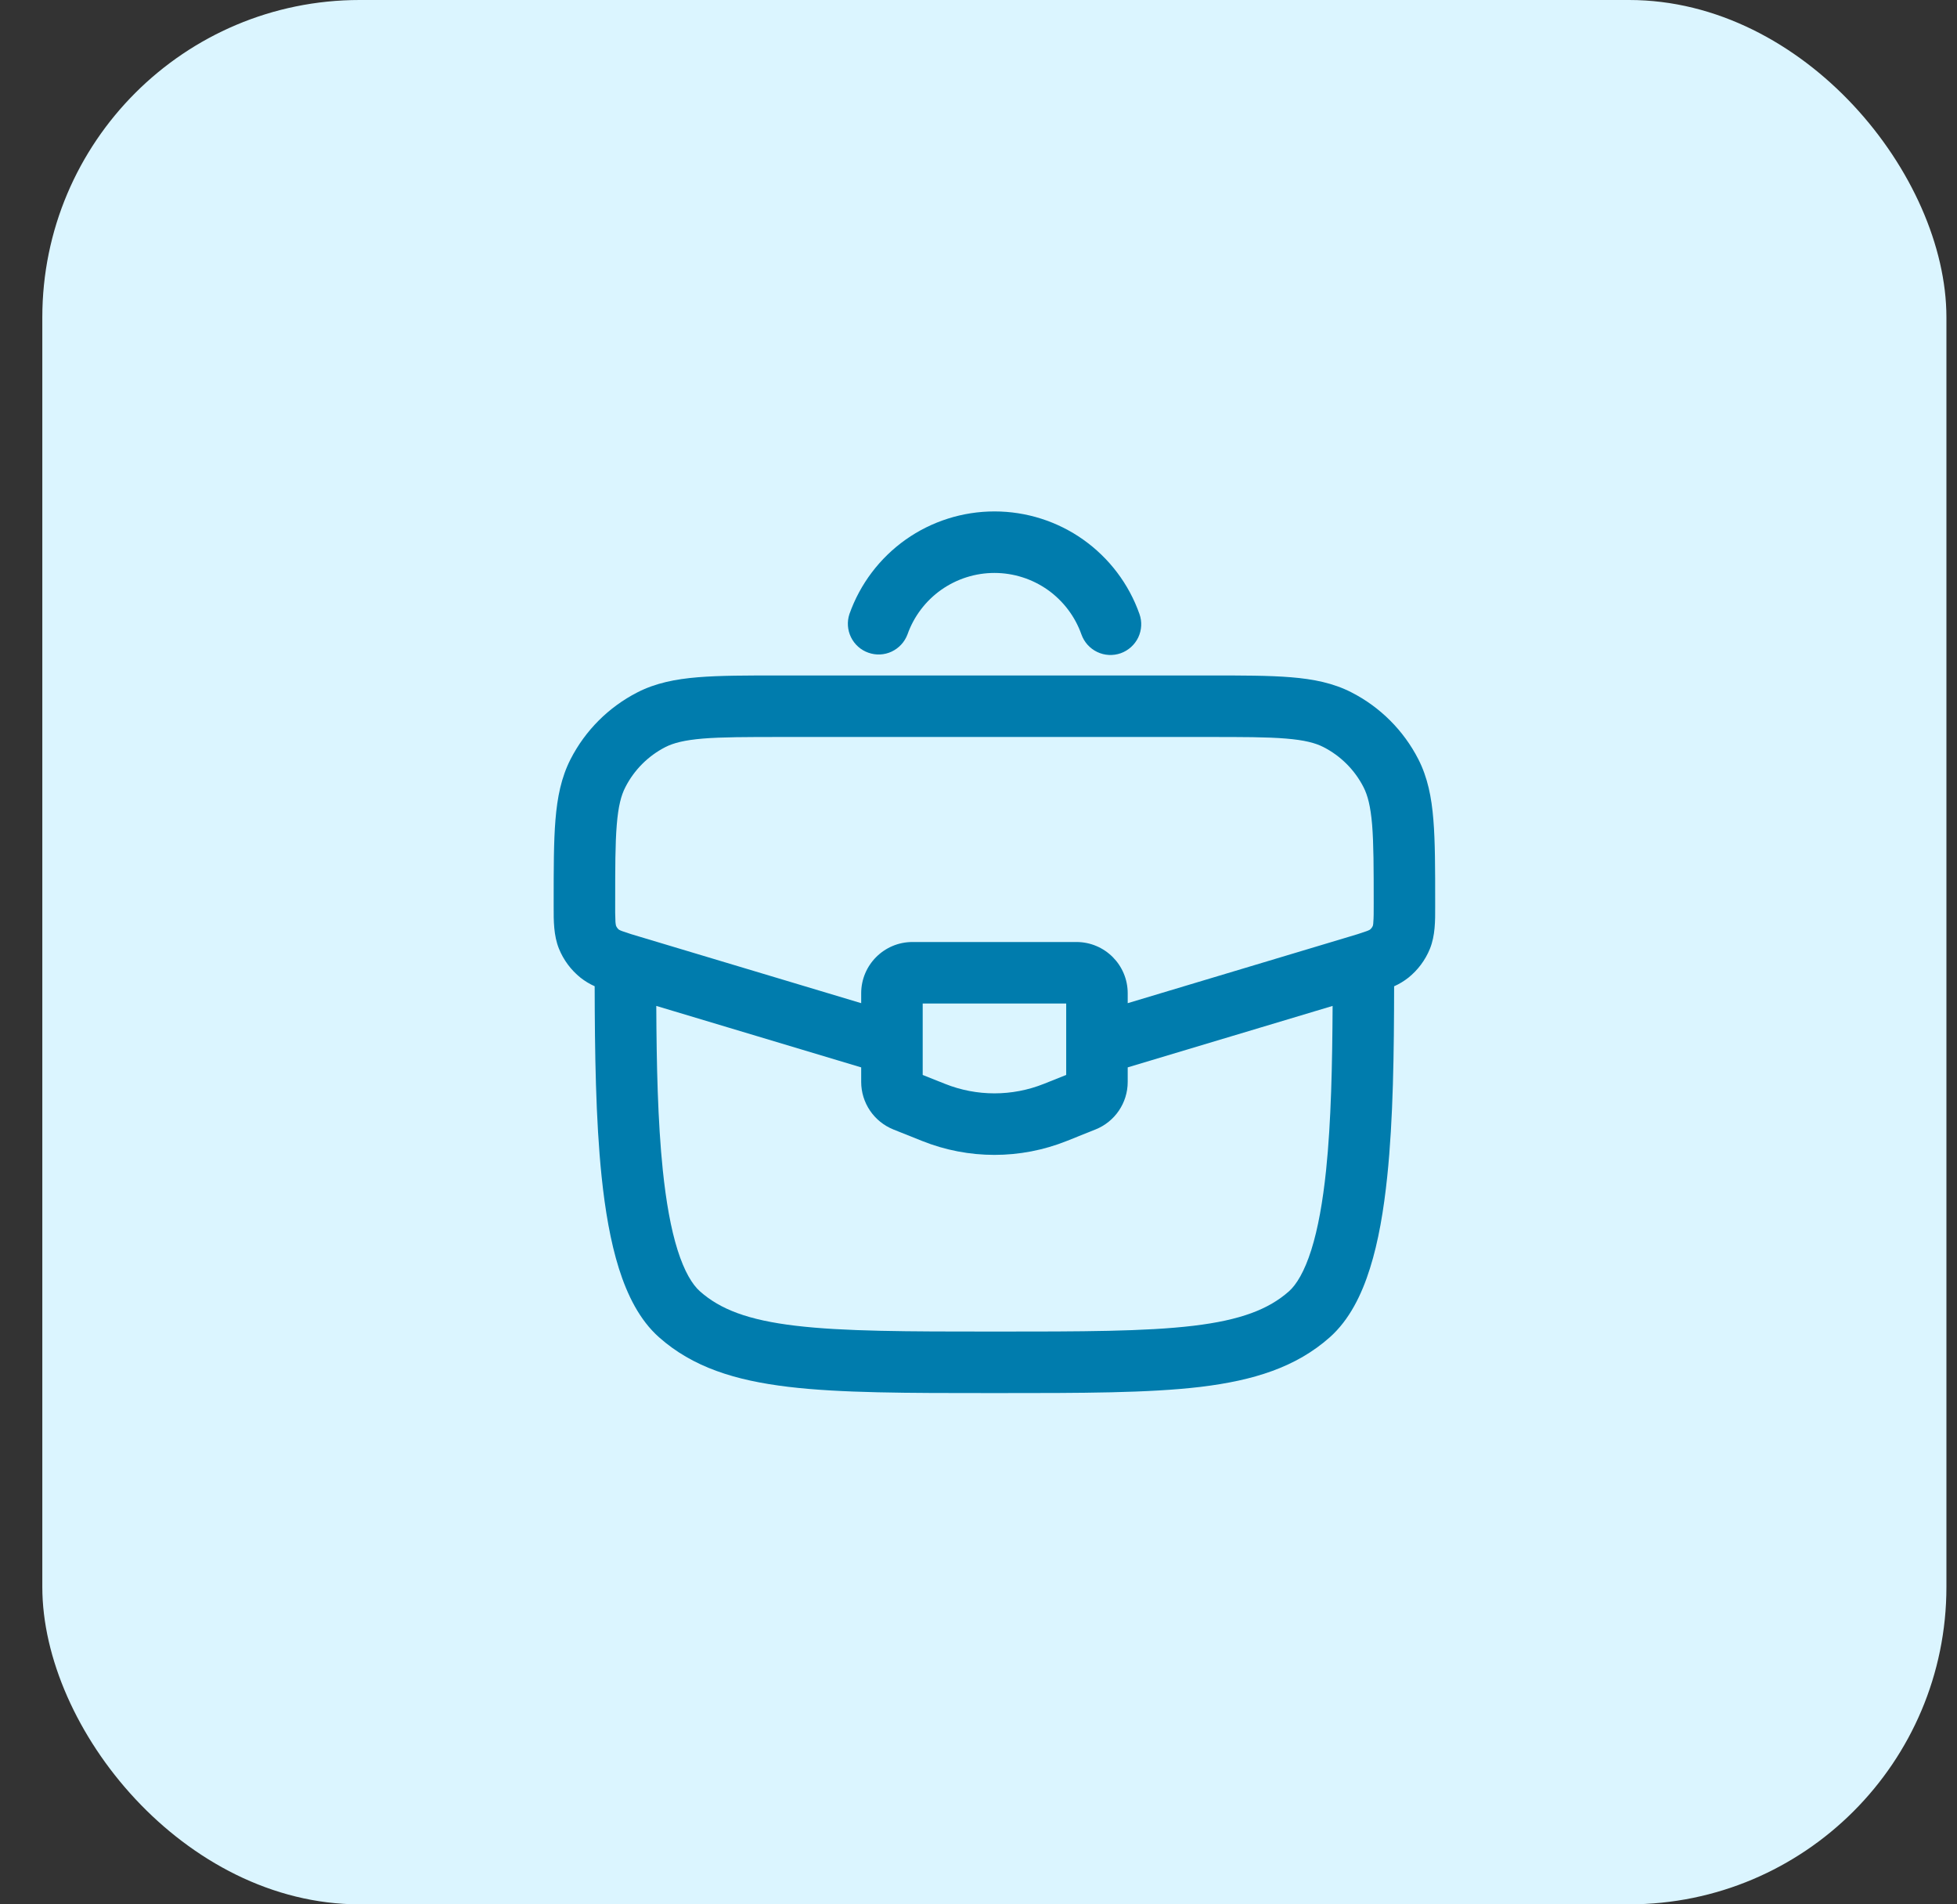
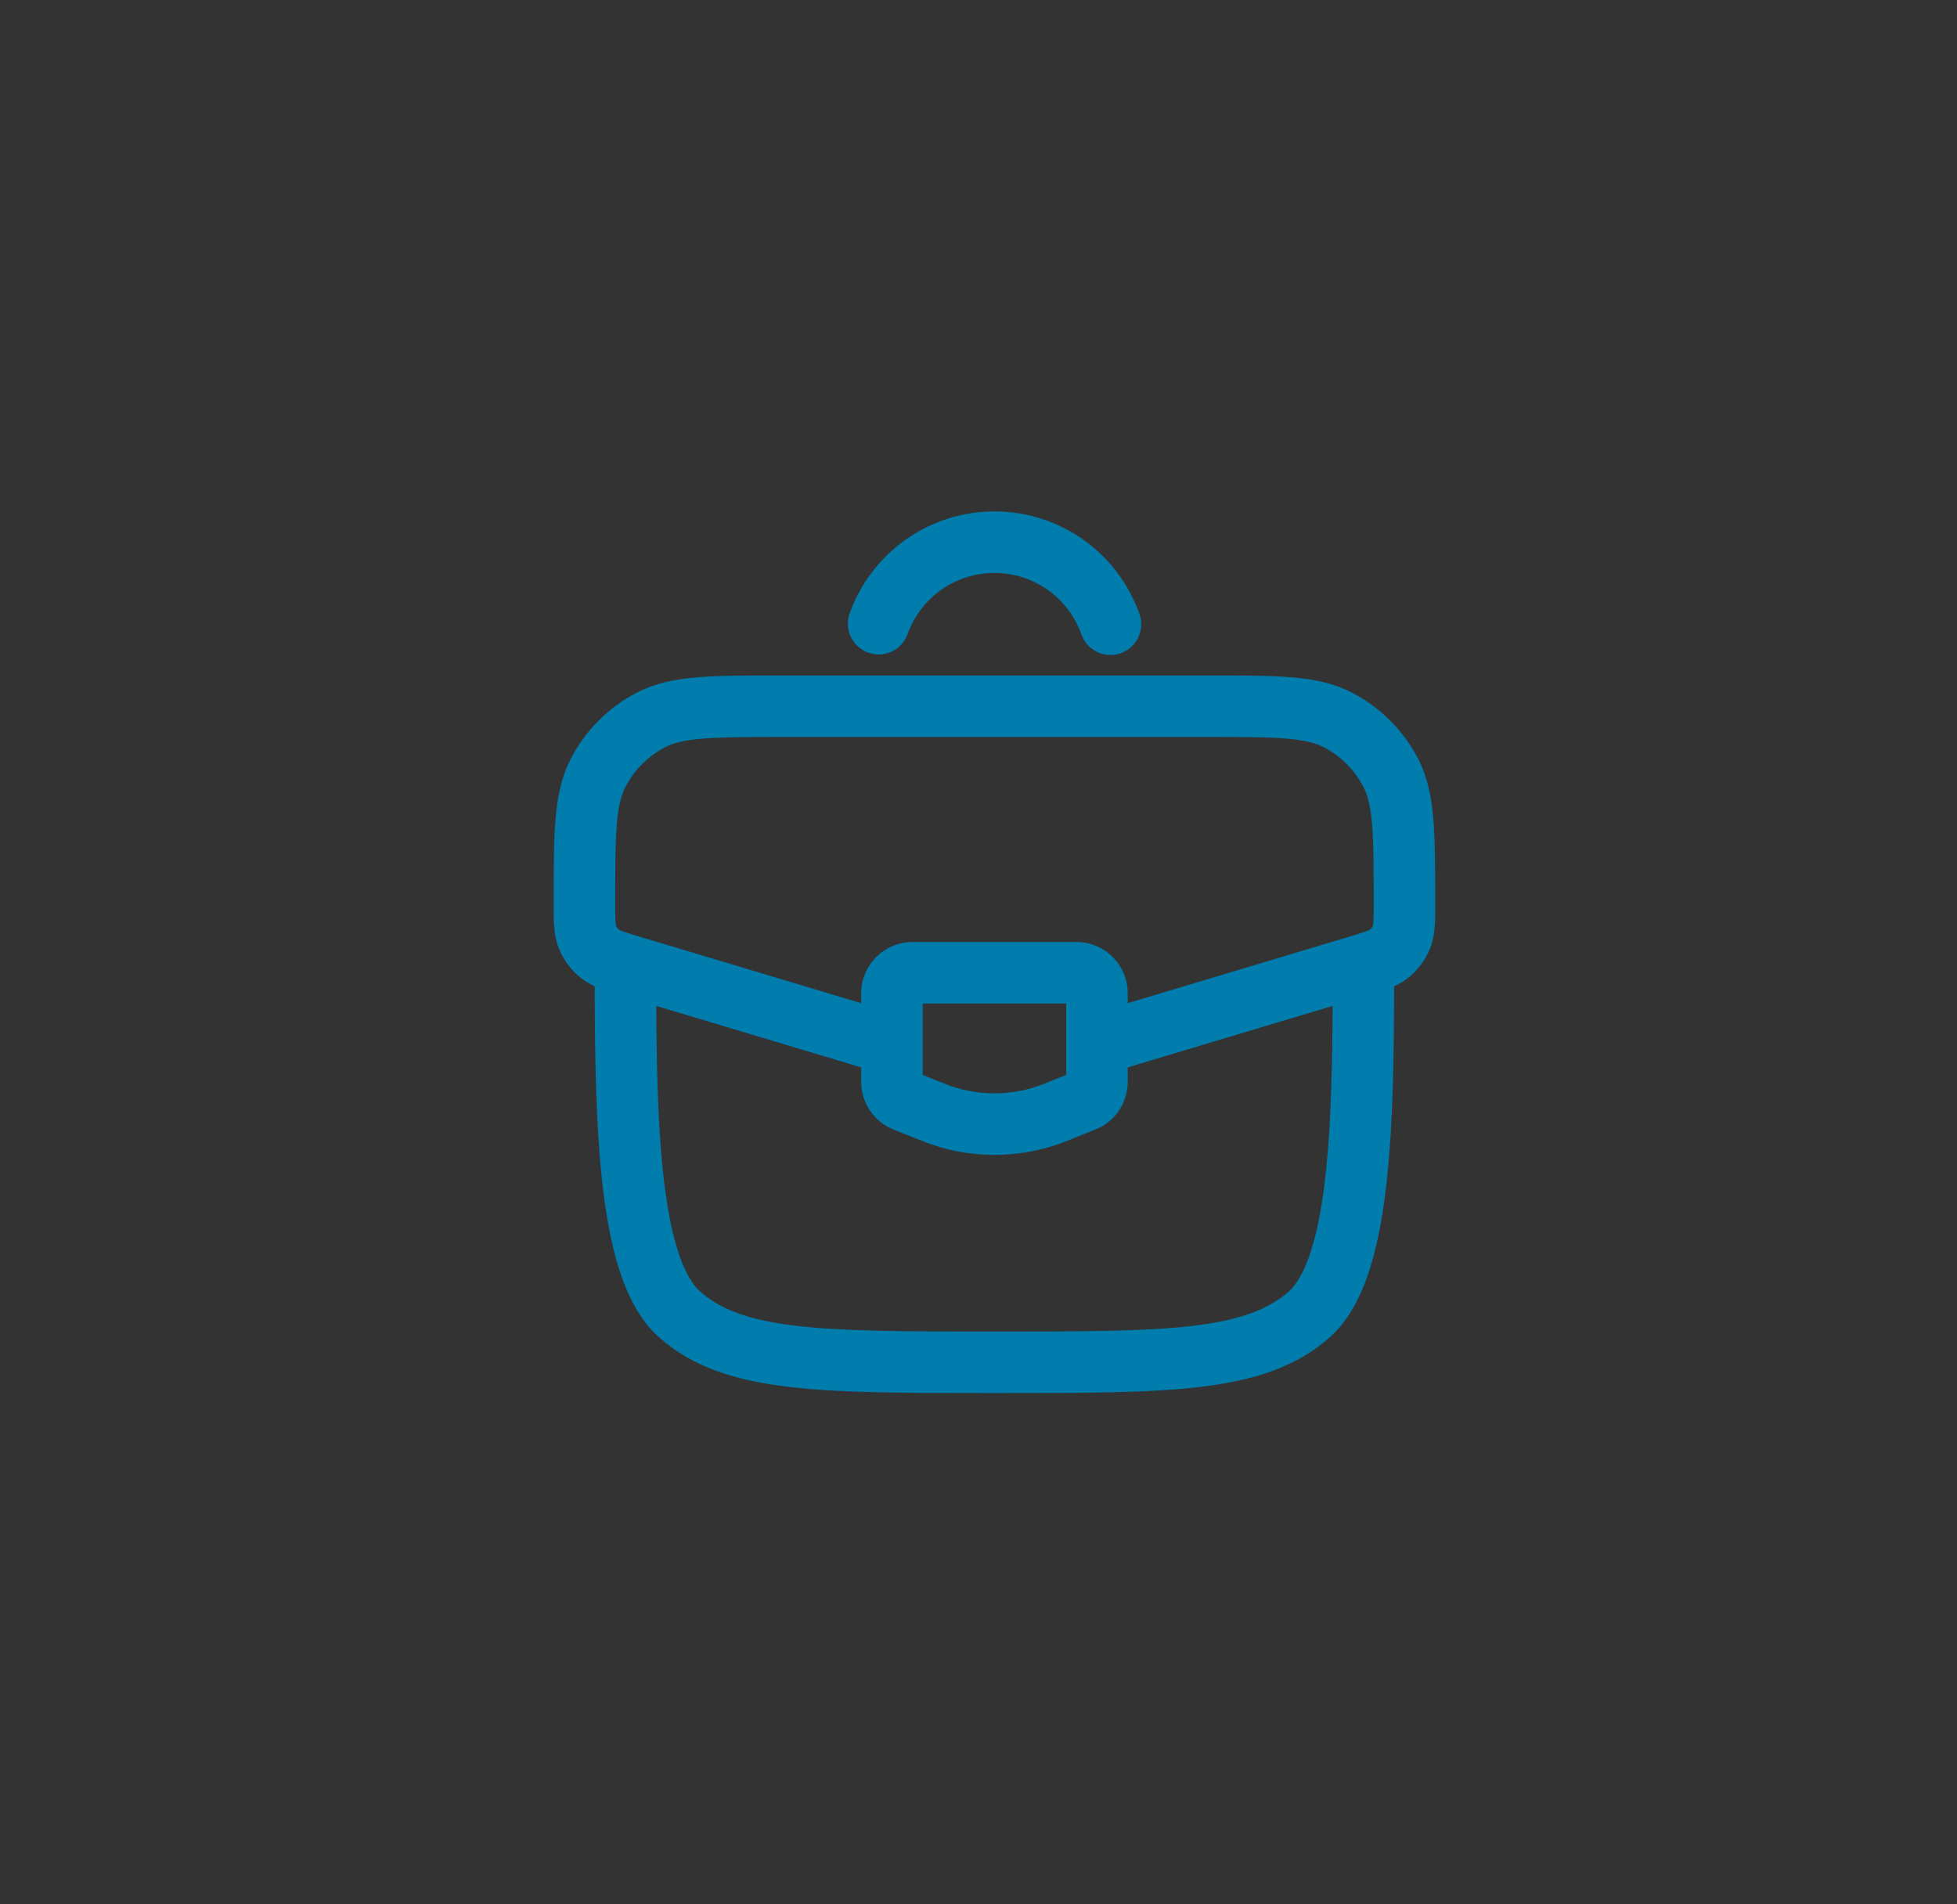
<svg xmlns="http://www.w3.org/2000/svg" width="37" height="36" viewBox="0 0 37 36" fill="none">
  <rect x="0" y="0" width="37" height="36" fill="#333333" stroke="none" />
-   <rect x="0.8" width="36" height="36" rx="6" fill="#DBF5FF" />
  <path fill-rule="evenodd" clip-rule="evenodd" d="M14.751 12.769H22.852C23.484 12.769 23.994 12.769 24.407 12.803C24.834 12.838 25.207 12.912 25.552 13.089C26.095 13.367 26.537 13.809 26.815 14.351C26.992 14.697 27.066 15.071 27.1 15.496C27.134 15.909 27.134 16.419 27.134 17.052V17.144C27.135 17.406 27.136 17.685 27.035 17.935C26.948 18.149 26.808 18.337 26.628 18.482C26.545 18.547 26.455 18.602 26.358 18.645C26.356 19.895 26.341 21.157 26.228 22.239C26.162 22.874 26.062 23.47 25.901 23.978C25.744 24.479 25.511 24.952 25.142 25.28C24.504 25.847 23.7 26.097 22.698 26.218C21.714 26.335 20.452 26.335 18.841 26.335H18.762C17.151 26.335 15.889 26.335 14.905 26.217C13.902 26.097 13.098 25.847 12.46 25.28C12.091 24.953 11.859 24.479 11.701 23.979C11.541 23.47 11.44 22.874 11.374 22.239C11.262 21.157 11.246 19.895 11.243 18.644C11.148 18.602 11.058 18.547 10.975 18.482C10.795 18.337 10.655 18.149 10.568 17.935C10.467 17.685 10.467 17.406 10.468 17.144V17.052C10.468 16.419 10.468 15.909 10.502 15.496C10.537 15.07 10.611 14.697 10.788 14.351C11.066 13.808 11.508 13.367 12.05 13.089C12.395 12.912 12.769 12.838 13.195 12.803C13.608 12.769 14.119 12.769 14.751 12.769ZM12.408 19.016C12.413 20.13 12.436 21.2 12.531 22.119C12.593 22.716 12.683 23.225 12.81 23.629C12.94 24.04 13.09 24.284 13.233 24.411C13.616 24.752 14.146 24.956 15.043 25.062C15.95 25.17 17.142 25.172 18.801 25.172C20.46 25.172 21.652 25.171 22.56 25.063C23.457 24.956 23.986 24.751 24.37 24.411C24.512 24.284 24.662 24.04 24.792 23.629C24.919 23.226 25.01 22.716 25.072 22.119C25.167 21.2 25.189 20.129 25.195 19.016L21.321 20.178V20.453C21.321 20.848 21.08 21.205 20.711 21.352L20.169 21.569C19.291 21.92 18.312 21.92 17.434 21.569L16.891 21.352C16.712 21.28 16.558 21.156 16.449 20.996C16.34 20.835 16.282 20.646 16.282 20.453V20.178L12.408 19.016ZM16.282 18.964L12.102 17.71C11.989 17.678 11.878 17.643 11.768 17.604C11.745 17.596 11.723 17.587 11.702 17.575C11.677 17.555 11.658 17.528 11.646 17.498C11.641 17.475 11.638 17.452 11.636 17.428C11.631 17.311 11.629 17.194 11.631 17.078C11.631 16.414 11.631 15.951 11.661 15.591C11.69 15.237 11.744 15.035 11.823 14.882C11.989 14.556 12.254 14.29 12.58 14.123C12.734 14.045 12.937 13.992 13.29 13.962C13.65 13.933 14.112 13.932 14.777 13.932H22.826C23.49 13.932 23.952 13.932 24.313 13.962C24.666 13.991 24.869 14.045 25.022 14.123C25.348 14.29 25.613 14.555 25.78 14.882C25.858 15.035 25.912 15.238 25.942 15.591C25.971 15.951 25.972 16.414 25.972 17.078C25.972 17.252 25.972 17.353 25.965 17.428C25.965 17.452 25.962 17.475 25.957 17.498C25.945 17.529 25.925 17.555 25.9 17.575C25.879 17.587 25.857 17.596 25.834 17.604C25.724 17.643 25.613 17.678 25.501 17.71L21.321 18.964V18.777C21.321 18.242 20.887 17.808 20.352 17.808H17.251C16.716 17.808 16.282 18.242 16.282 18.777V18.964ZM17.445 18.971V20.321L17.866 20.489C18.466 20.729 19.136 20.729 19.737 20.489L20.158 20.321V18.971H17.445ZM18.801 10.831C18.441 10.831 18.089 10.943 17.794 11.151C17.5 11.359 17.277 11.654 17.157 11.994C17.103 12.137 16.996 12.253 16.858 12.318C16.72 12.383 16.562 12.39 16.418 12.339C16.274 12.289 16.156 12.183 16.089 12.046C16.022 11.909 16.012 11.751 16.06 11.607C16.261 11.04 16.632 10.549 17.123 10.201C17.614 9.854 18.201 9.668 18.802 9.668C19.403 9.668 19.99 9.854 20.48 10.201C20.971 10.549 21.343 11.04 21.543 11.607C21.595 11.752 21.586 11.912 21.52 12.051C21.453 12.19 21.334 12.297 21.189 12.349C21.043 12.4 20.883 12.392 20.744 12.325C20.605 12.259 20.498 12.139 20.446 11.994C20.326 11.654 20.103 11.36 19.809 11.151C19.514 10.943 19.162 10.831 18.801 10.831Z" fill="#007CAD" />
</svg>